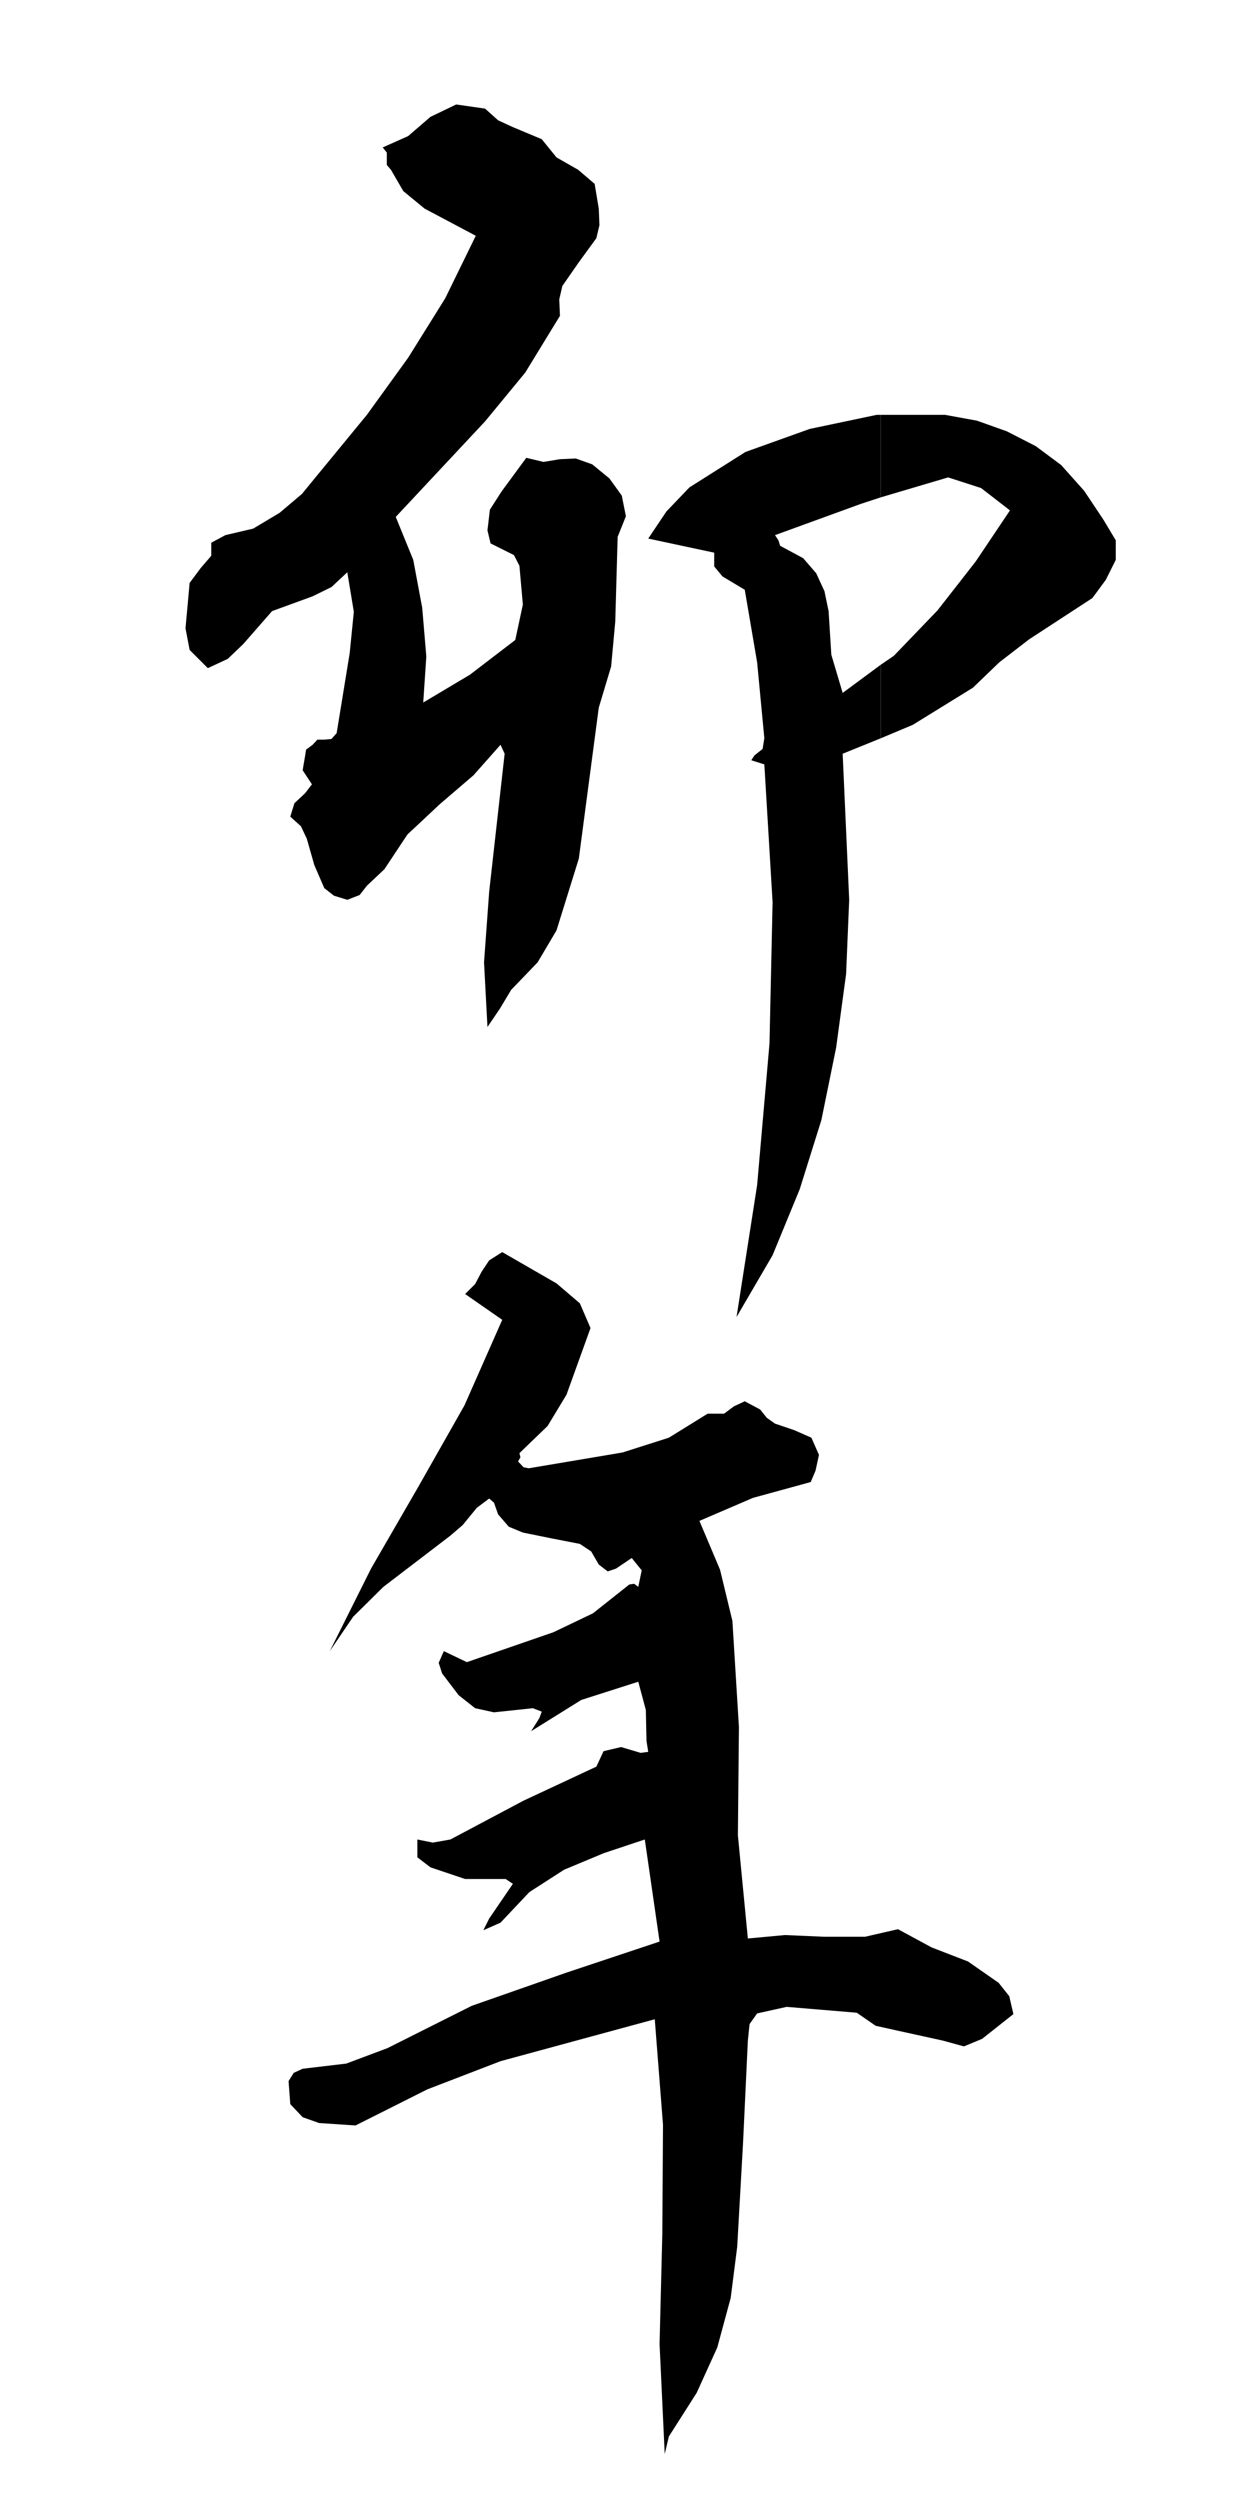
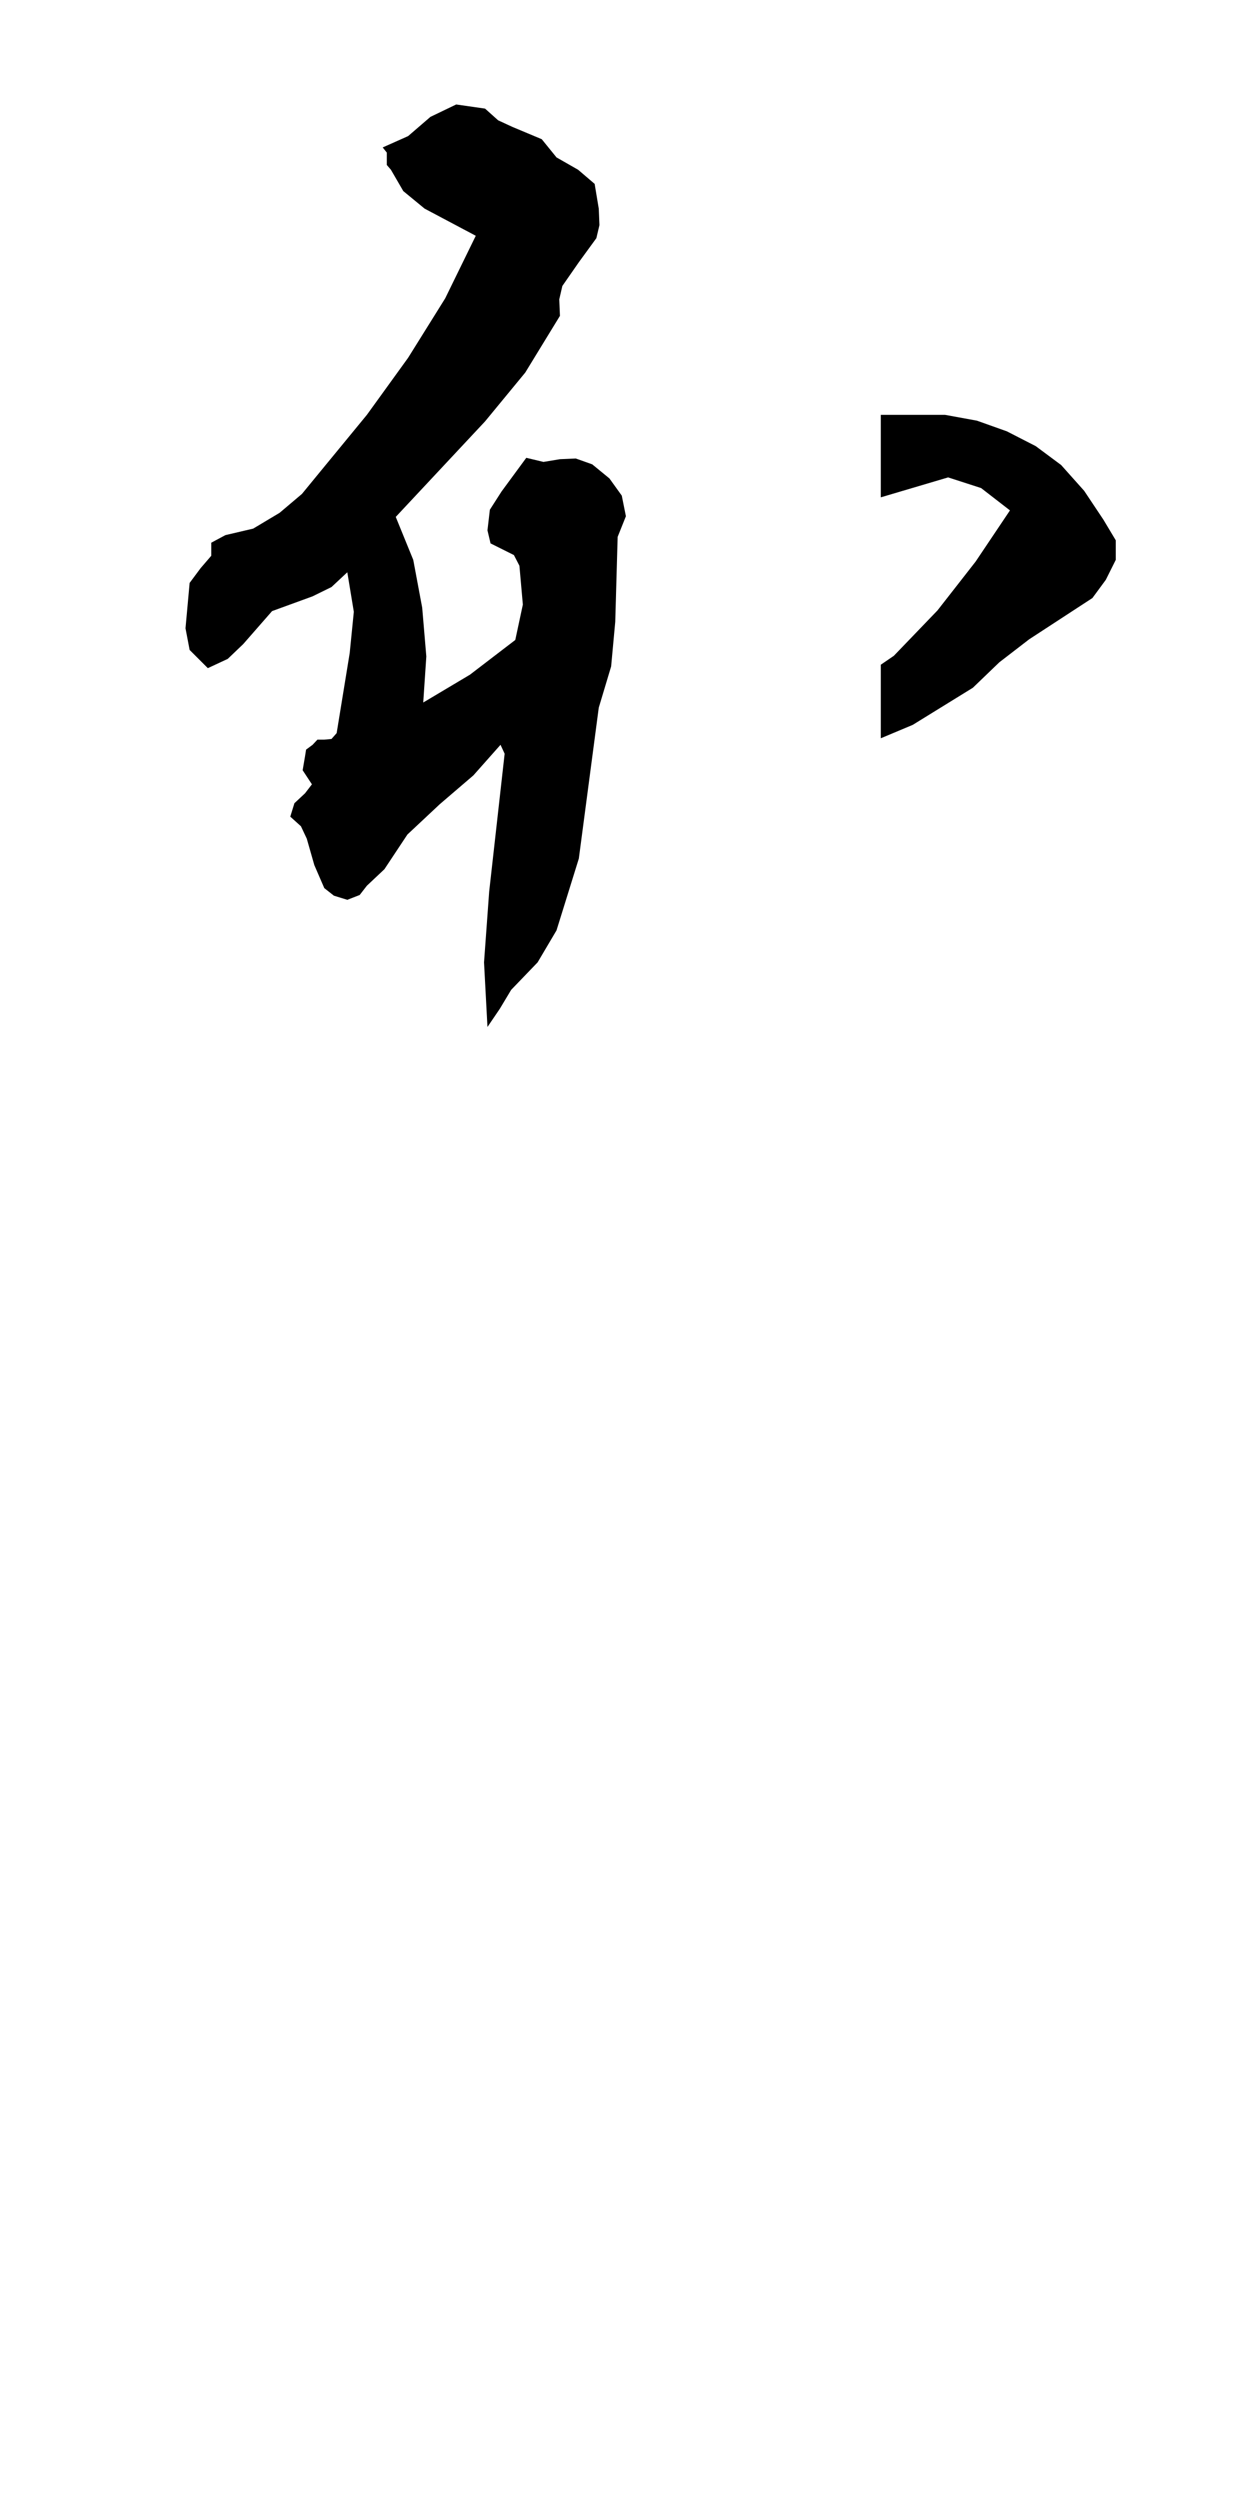
<svg xmlns="http://www.w3.org/2000/svg" width="359.801" height="727.398">
  <rect width="100%" height="100%" fill="#808080" stroke="none" />
  <path fill="#fff" d="M359.8 727.398V0H0v727.398h359.8" />
  <path d="M157.703 40.5 162 45.8l6.3 3.598 4.802 4.102 1.199 7.2.199 4.8-.898 3.8-5.102 7-4.797 6.9-.902 3.902.199 4.796-10.098 16.5-11.699 14.204-26 27.796 5.098 12.5 2.601 13.903 1.2 14.199-.899 13.398 13.598-8.097L150 186.199l2.203-10.3-1-11.297-1.601-3.102-3.399-1.7-3.402-1.698-.899-3.801.7-6L146 143l7.203-9.8 5 1.198 4.797-.796 4.602-.204 4.8 1.704 5 4.097 3.598 5 1.203 6-2.402 6-.7 24.7-1.199 13-3.601 12L168.5 249.8l-6.5 20.898-5.5 9.301-7.7 8-3.3 5.5-3.598 5.3-1-18.8 1.5-20.602 4.5-40.097-1.199-2.602-7.902 8.903L128 234l-9.398 8.8-6.7 10.098-5.101 4.801-2.098 2.7-3.601 1.402-3.899-1.2-2.8-2.203L91.5 251.7l-2.2-7.7-1.698-3.602-3.102-2.796 1.203-3.903 3.098-2.898 2-2.602-2.7-4.097.7-4.102.3-1.898L91 216.699l1.402-1.5h2L96.5 215l1.5-1.7 3.8-23.3 1.2-12-1.898-11.5-4.602 4.3-5.5 2.7-11.797 4.3-8.402 9.598-4.5 4.301-5.801 2.7-5.297-5.297L54 182.8l1.203-13.2 3.2-4.3 3.097-3.602v-3.8l4.102-2.2 8.101-1.898 7.7-4.602 6.5-5.5 5.5-6.699 13.398-16.3 12-16.598L129.6 86.8l8.899-18.2-14.898-7.902-6.2-5.097-3.601-6.204L112.6 48v-3.602l-1.199-1.5 7.399-3.296L125.3 34l7.5-3.602 8.402 1.204L145 35l4.102 1.898 8.601 3.602m98.699 174.3 9.301-3.902 17.5-10.796 7.7-7.403 8.699-6.699L318 174l3.902-5.3 2.899-5.802V157.2l-3.598-6-5.601-8.398-6.7-7.5-7.402-5.5-8.398-4.301-8.7-3.102-9.3-1.699h-18.7v24L276 138.9l9.602 3.101 8.398 6.5-10 14.898-11.098 14.204-12.699 13.199-3.8 2.597v21.403" />
-   <path d="m256.402 193.398-11.101 8.204L242 190.5l-.797-12.7L240 172l-2.398-5.2-3.801-4.402-6.7-3.597-.5-1.602-1-1.5 25-9.097 5.801-1.903v-24h-1.199l-19.5 4.102L217 131.5l-16.297 10.3-6.703 7-5.297 7.9 19.2 4.1v4l2.398 2.9 6.5 3.902 3.601 21.097 2.098 22.102-.5 3.097-2.398 1.903-.899 1.398 3.797 1.2 2.402 40.101-.902 41.102-3.598 41.199-6 38.398 10.5-18L232.801 346l6.3-20.102 4.301-21.097 2.899-21.403.902-21.597-1.902-42.5 11.101-4.5v-21.403m-84.5 193-7 19.403-5.5 9.097-8.199 7.903.297 1.199-.7 1.2 1.602 1.698 1.5.301 27.301-4.597 13.5-4.301 11.297-7h4.8l2.802-2.102 3.199-1.5 4.5 2.403 1.902 2.398 2.399 1.7 5.601 1.902 5 2.199 2.2 5-1 4.597L236 431.2l-16.797 4.602-15.601 6.699 6 14.2 3.601 14.902 1.899 30.898-.301 31.5 2.902 30 10.797-1 11.5.5h11.8l9.602-2.2 9.801 5.302 10.598 4.097 8.902 6.2 3.098 3.902L295 586l-9.098 7.2-5.3 2.198-6.2-1.699-13.199-2.898-6.3-1.403-5.5-3.796L229 583.898l-8.598 1.903-2.199 3.097-.5 4.801-1.402 29.801-1.7 30.2-1.898 14.902L208.801 683l-6 13.2-8.098 12.698L193.5 714l-1.5-32 .8-32.102.2-31.699-2.398-30.699-44.899 12.2-21.3 8.198-20.903 10.5-10.598-.699-4.8-1.699-3.602-3.8-.5-6.7 1.5-2.398 2.602-1.204 12.699-1.5 12-4.5 24.5-12.296L164.703 574 192 564.898l-4.297-29.699-12 4-11.5 4.801-10.101 6.5-8.399 8.898-5 2.204 1.7-3.403 6.898-10.097-2.098-1.403h-11.8l-10.102-3.398-3.801-2.903V535.2l4.5.903 5.102-.903 21.3-11.3 21.2-9.899 2.101-4.5 5.098-1.2 5.699 1.7 2.203-.3-.5-3.098L188 497.5l-2.2-8.2-16.597 5.302-14.601 9.097 2.398-3.8.703-1.899-2.601-1-11.301 1.2-5.5-1.2-4.801-3.8-4.797-6.302-1-3.097 1.5-3.403 6.7 3.204 25.199-8.704 11.5-5.5L183.203 461l1.399-.2 1.199.9 1-4.802-2.899-3.597-4.601 3.097-2.399.801-2.601-2-2.2-3.8-3.3-2.2-8.2-1.597-8.398-1.704-4.101-1.699-3.102-3.597-1.2-3.403-1.398-1.199-3.601 2.7-4.098 5-3.601 3.1-19.5 14.9-8.801 8.698-6.801 10 12-24 13.703-23.699 13.5-23.8 11-24.899-10.8-7.5 2.898-2.898 1.902-3.602 2.2-3.3 3.8-2.4L162 373.399l6.8 5.801 3.102 7.2" />
</svg>